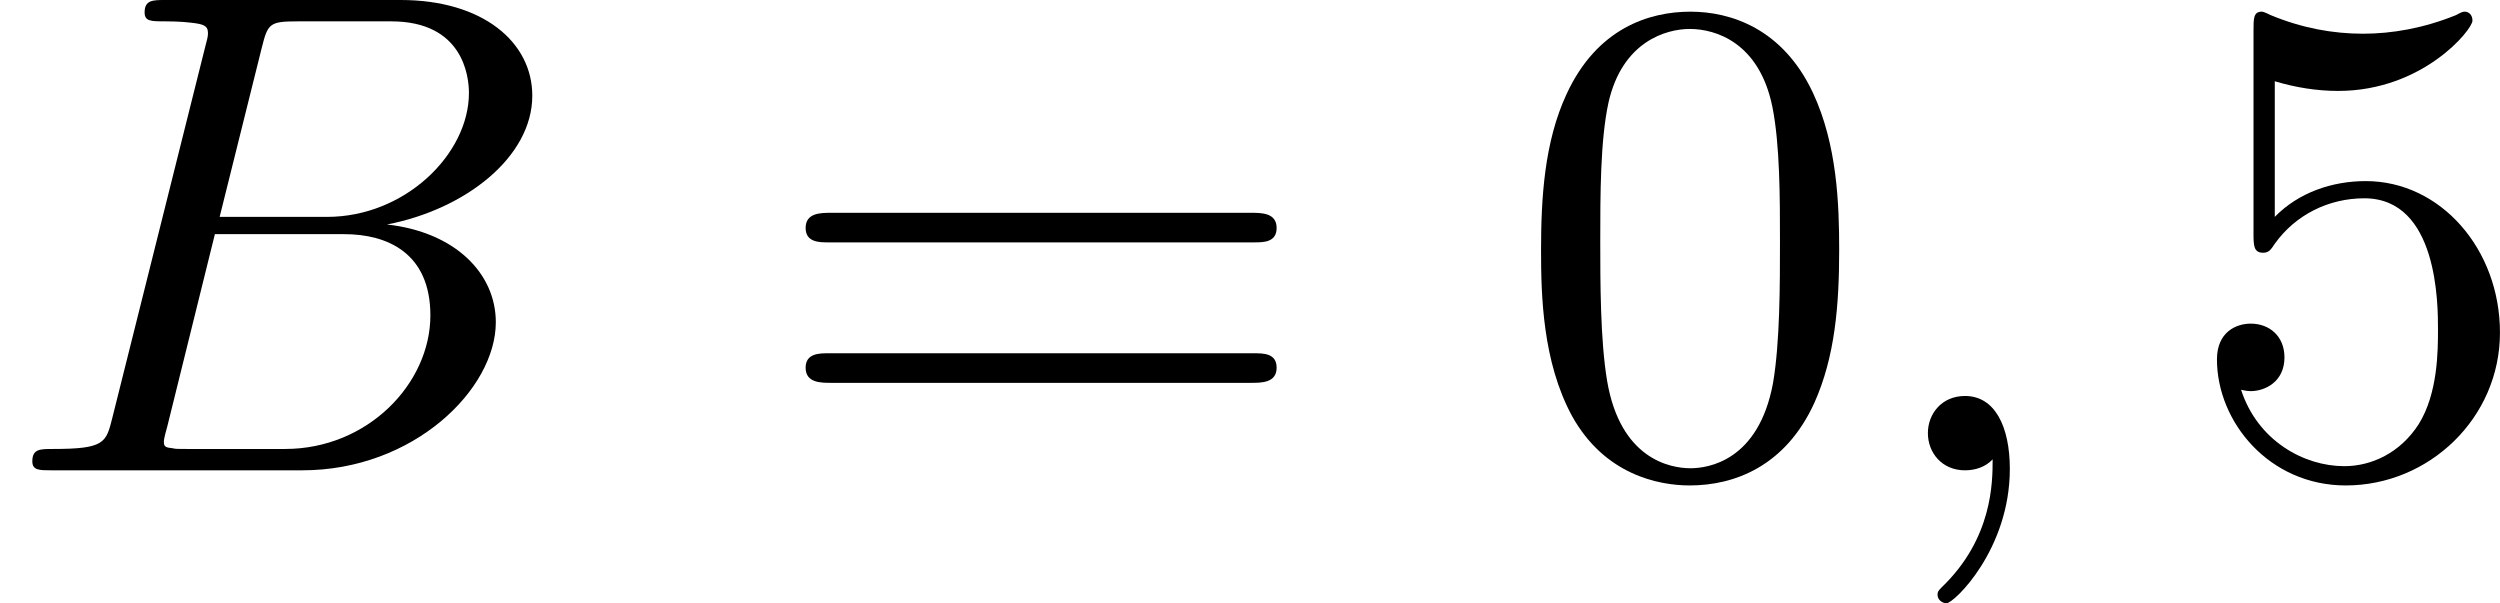
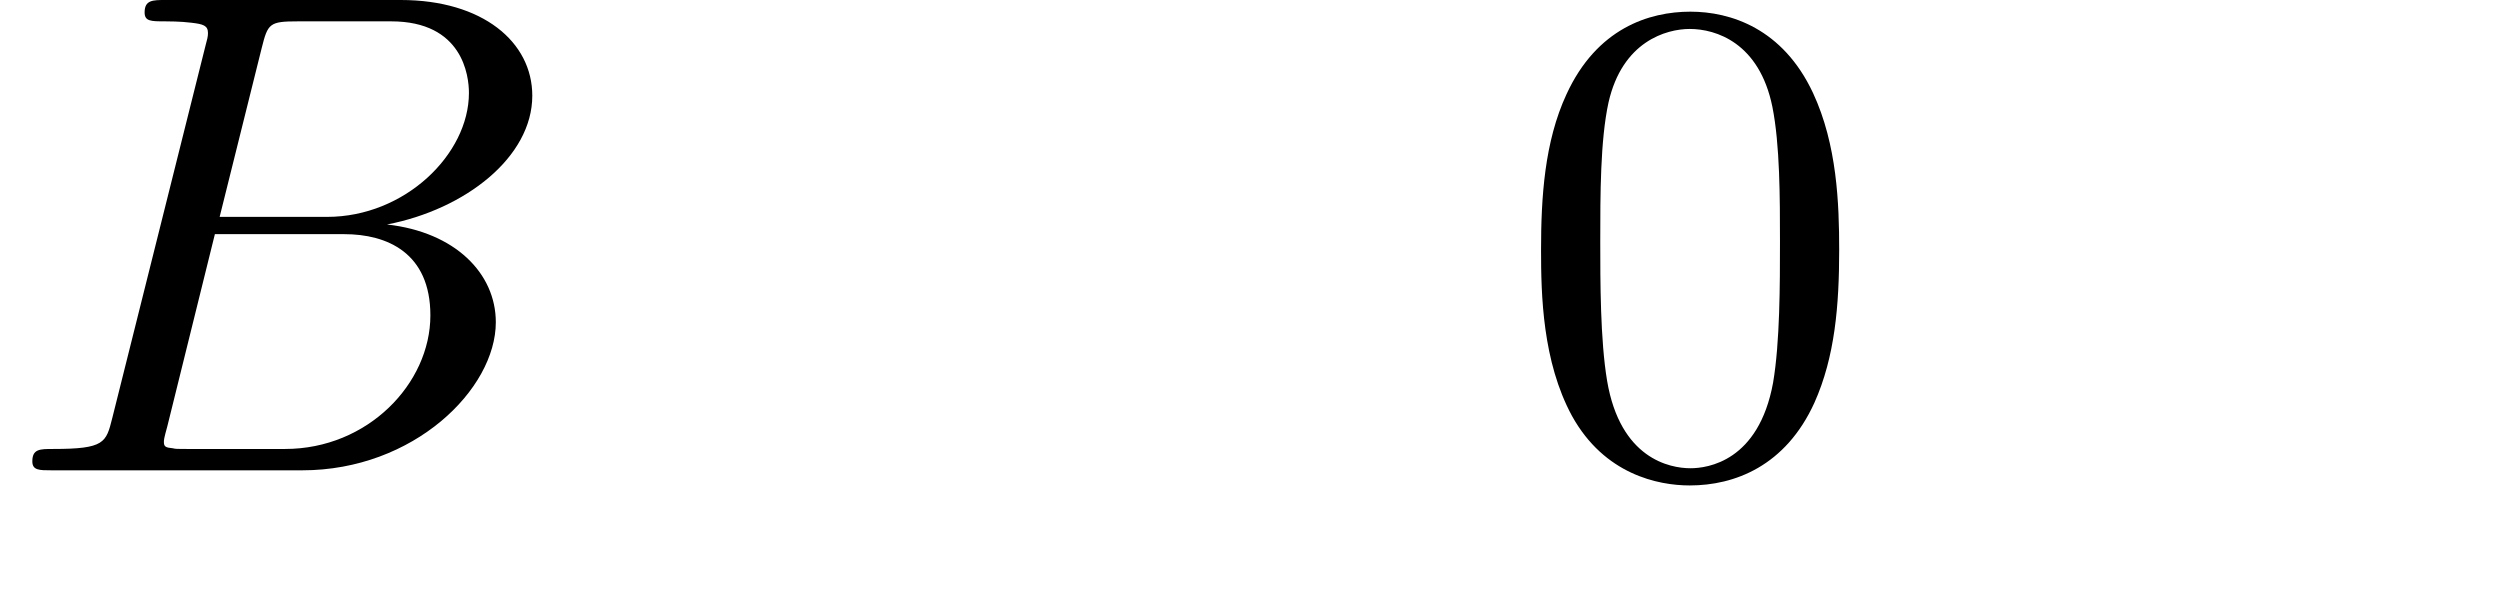
<svg xmlns="http://www.w3.org/2000/svg" xmlns:xlink="http://www.w3.org/1999/xlink" version="1.1" width="65.105pt" height="15.709pt" viewBox="69.388 31.798 65.105 15.709">
  <defs>
    <path id="g2-48" d="M4.241-2.869C4.241-3.47 4.214-4.241 3.9-4.914C3.506-5.756 2.824-5.972 2.304-5.972C1.766-5.972 1.085-5.756 .69-4.896C.403-4.277 .359-3.551 .359-2.869C.359-2.286 .377-1.417 .762-.708C1.184 .054 1.883 .197 2.295 .197C2.878 .197 3.542-.054 3.918-.879C4.187-1.479 4.241-2.152 4.241-2.869ZM2.304-.027C2.035-.027 1.39-.152 1.219-1.166C1.13-1.695 1.13-2.466 1.13-2.977C1.13-3.587 1.13-4.295 1.237-4.788C1.417-5.586 1.991-5.747 2.295-5.747C2.636-5.747 3.201-5.568 3.371-4.734C3.47-4.241 3.47-3.542 3.47-2.977C3.47-2.421 3.47-1.668 3.38-1.139C3.192-.117 2.529-.027 2.304-.027Z" />
-     <path id="g2-53" d="M.933-3.093C.933-2.932 .933-2.833 1.058-2.833C1.13-2.833 1.157-2.869 1.21-2.95C1.479-3.327 1.91-3.542 2.376-3.542C3.335-3.542 3.335-2.161 3.335-1.838C3.335-1.56 3.335-1.004 3.084-.601C2.842-.224 2.466-.054 2.116-.054C1.587-.054 .986-.386 .771-1.049C.78-1.049 .834-1.031 .897-1.031C1.076-1.031 1.336-1.148 1.336-1.47C1.336-1.748 1.139-1.91 .897-1.91C.708-1.91 .457-1.802 .457-1.444C.457-.628 1.139 .197 2.134 .197C3.219 .197 4.142-.681 4.142-1.793C4.142-2.878 3.371-3.766 2.394-3.766C1.964-3.766 1.524-3.622 1.21-3.3V-5.066C1.479-4.985 1.757-4.94 2.035-4.94C3.138-4.94 3.784-5.738 3.784-5.855C3.784-5.936 3.73-5.972 3.685-5.972C3.667-5.972 3.649-5.972 3.569-5.927C3.147-5.756 2.735-5.685 2.358-5.685C1.973-5.685 1.569-5.756 1.157-5.927C1.067-5.972 1.049-5.972 1.04-5.972C.933-5.972 .933-5.882 .933-5.73V-3.093Z" />
-     <path id="g2-61" d="M6.348-2.968C6.474-2.968 6.644-2.968 6.644-3.156C6.644-3.353 6.447-3.353 6.312-3.353H.843C.708-3.353 .511-3.353 .511-3.156C.511-2.968 .69-2.968 .807-2.968H6.348ZM6.312-1.139C6.447-1.139 6.644-1.139 6.644-1.336C6.644-1.524 6.474-1.524 6.348-1.524H.807C.69-1.524 .511-1.524 .511-1.336C.511-1.139 .708-1.139 .843-1.139H6.312Z" />
-     <path id="g0-59" d="M1.632-.143C1.632 .152 1.632 .888 .968 1.524C.915 1.578 .915 1.587 .915 1.623C.915 1.686 .977 1.731 1.031 1.731C1.13 1.731 1.856 1.031 1.856-.018C1.856-.574 1.659-.968 1.273-.968C.968-.968 .789-.735 .789-.484S.968 0 1.273 0C1.408 0 1.542-.045 1.632-.143Z" />
    <path id="g0-66" d="M1.462-.681C1.381-.359 1.363-.278 .69-.278C.52-.278 .421-.278 .421-.117C.421 0 .511 0 .672 0H3.936C5.389 0 6.456-1.058 6.456-1.928C6.456-2.564 5.927-3.102 5.039-3.201C6.061-3.398 6.931-4.08 6.931-4.878C6.931-5.577 6.285-6.124 5.218-6.124H2.152C1.991-6.124 1.883-6.124 1.883-5.963C1.883-5.846 1.964-5.846 2.152-5.846C2.188-5.846 2.349-5.846 2.493-5.828C2.645-5.81 2.708-5.792 2.708-5.694C2.708-5.649 2.699-5.613 2.672-5.514L1.462-.681ZM2.86-3.3L3.407-5.496C3.488-5.819 3.506-5.846 3.882-5.846H5.093C6.025-5.846 6.106-5.138 6.106-4.914C6.106-4.116 5.272-3.3 4.259-3.3H2.86ZM2.43-.278C2.304-.278 2.286-.278 2.251-.287C2.161-.296 2.134-.305 2.134-.368C2.134-.395 2.134-.412 2.179-.574L2.798-3.075H4.483C5.039-3.075 5.604-2.833 5.604-2.017C5.604-1.13 4.788-.278 3.712-.278H2.43Z" />
  </defs>
  <g id="page3" transform="matrix(2 0 0 2 0 0)">
    <use x="34.694" y="22.023" xlink:href="#g0-66" />
    <use x="44.673" y="22.023" xlink:href="#g2-61" />
    <use x="54.401" y="22.023" xlink:href="#g2-48" />
    <use x="59.008" y="22.023" xlink:href="#g0-59" />
    <use x="63.104" y="22.023" xlink:href="#g2-53" />
  </g>
</svg>